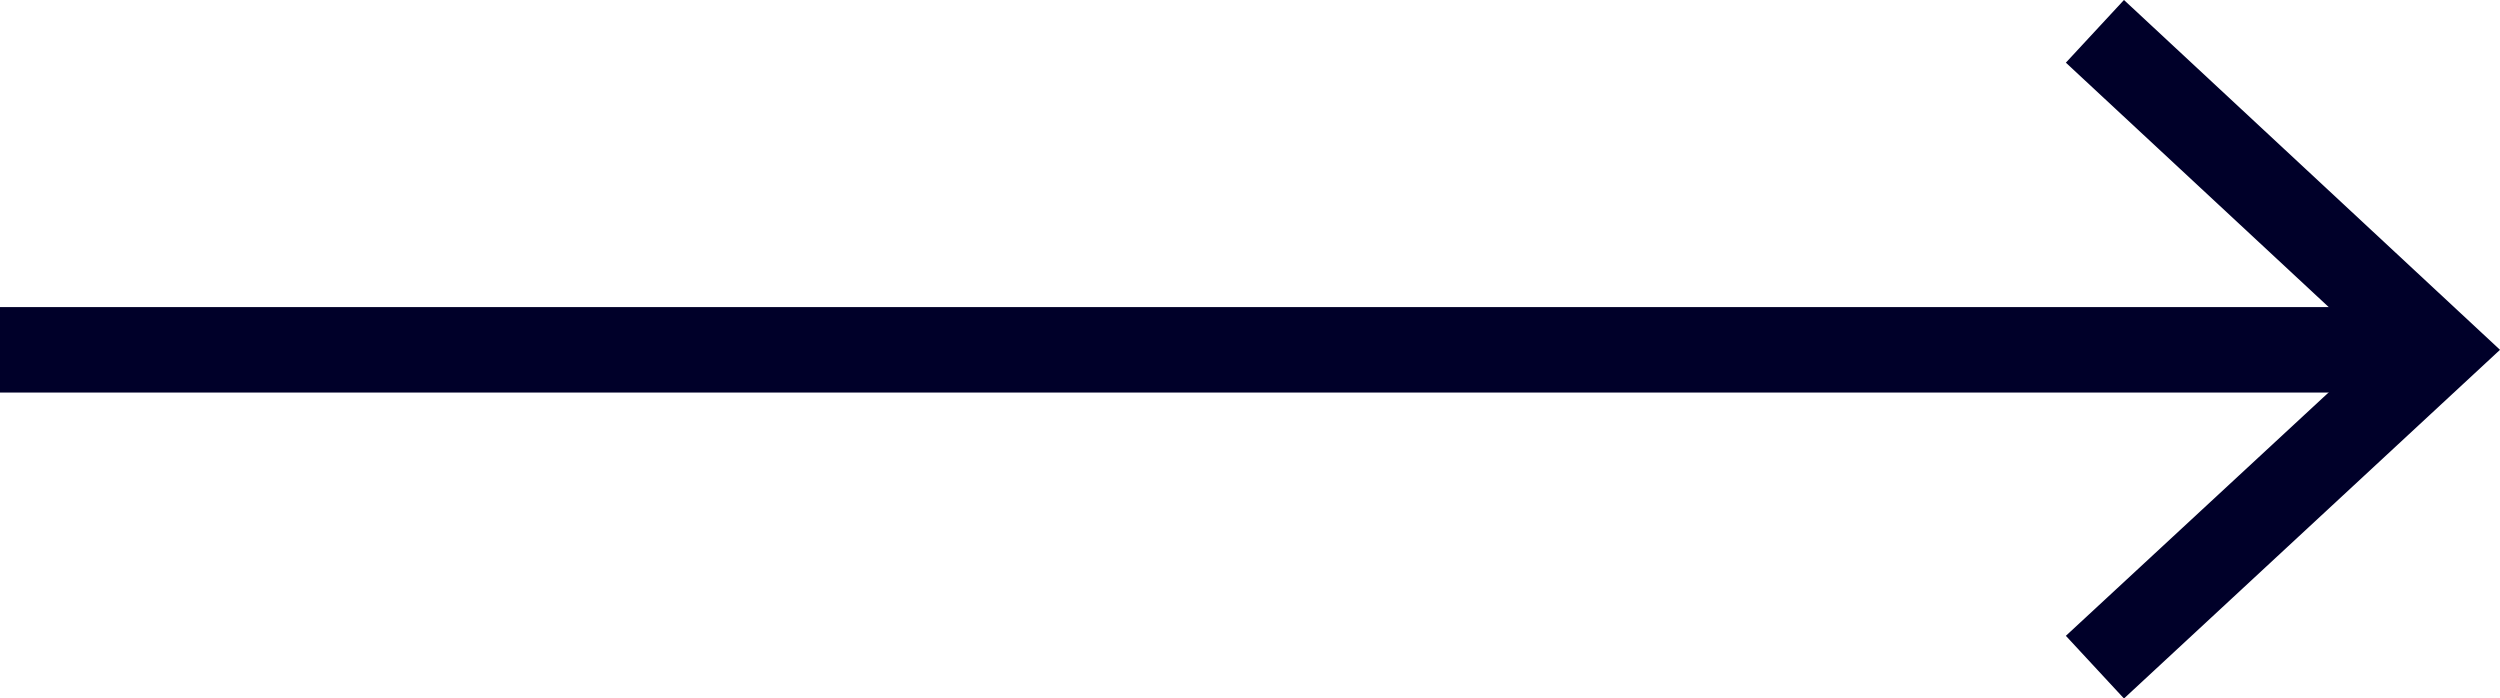
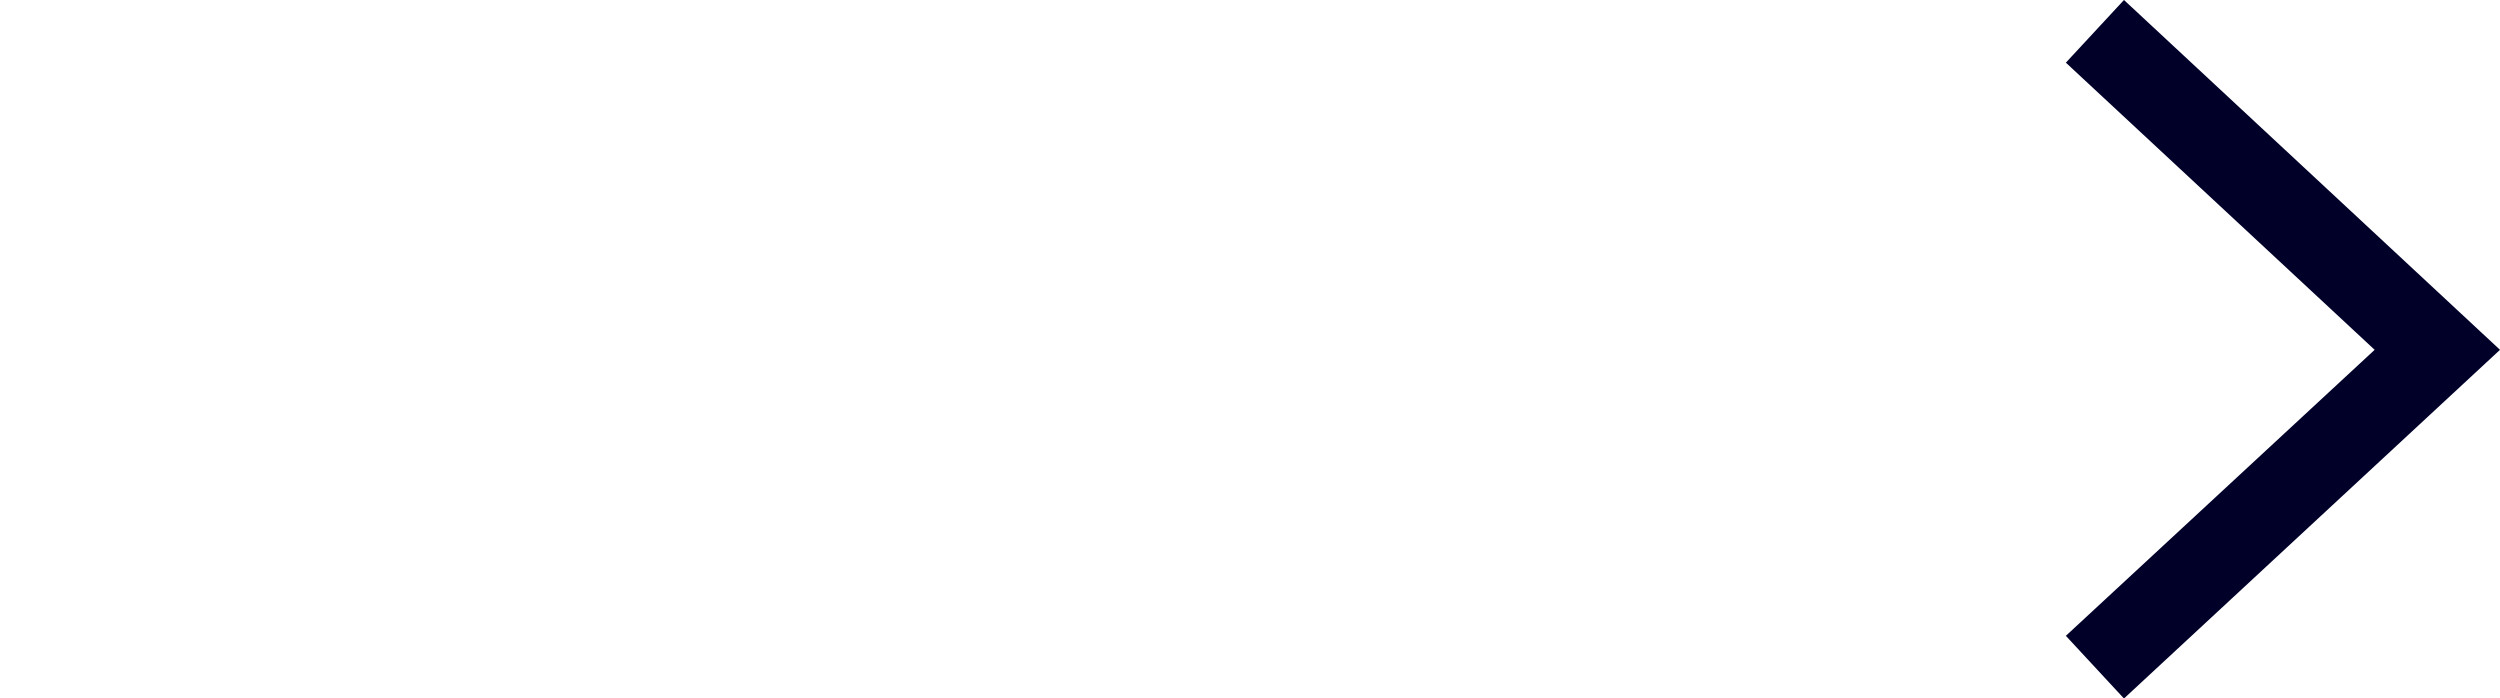
<svg xmlns="http://www.w3.org/2000/svg" viewBox="0 0 21.94 6.13">
  <defs>
    <style>.a{fill:none;stroke:#000029;stroke-miterlimit:10;stroke-width:0.75px;}.b{fill:#000029;}</style>
  </defs>
  <title>arrow</title>
-   <line class="a" y1="3.07" x2="21.13" y2="3.07" />
  <polygon class="b" points="18.64 6.13 18.13 5.58 20.84 3.07 18.13 0.55 18.64 0 21.94 3.07 18.64 6.13" />
</svg>